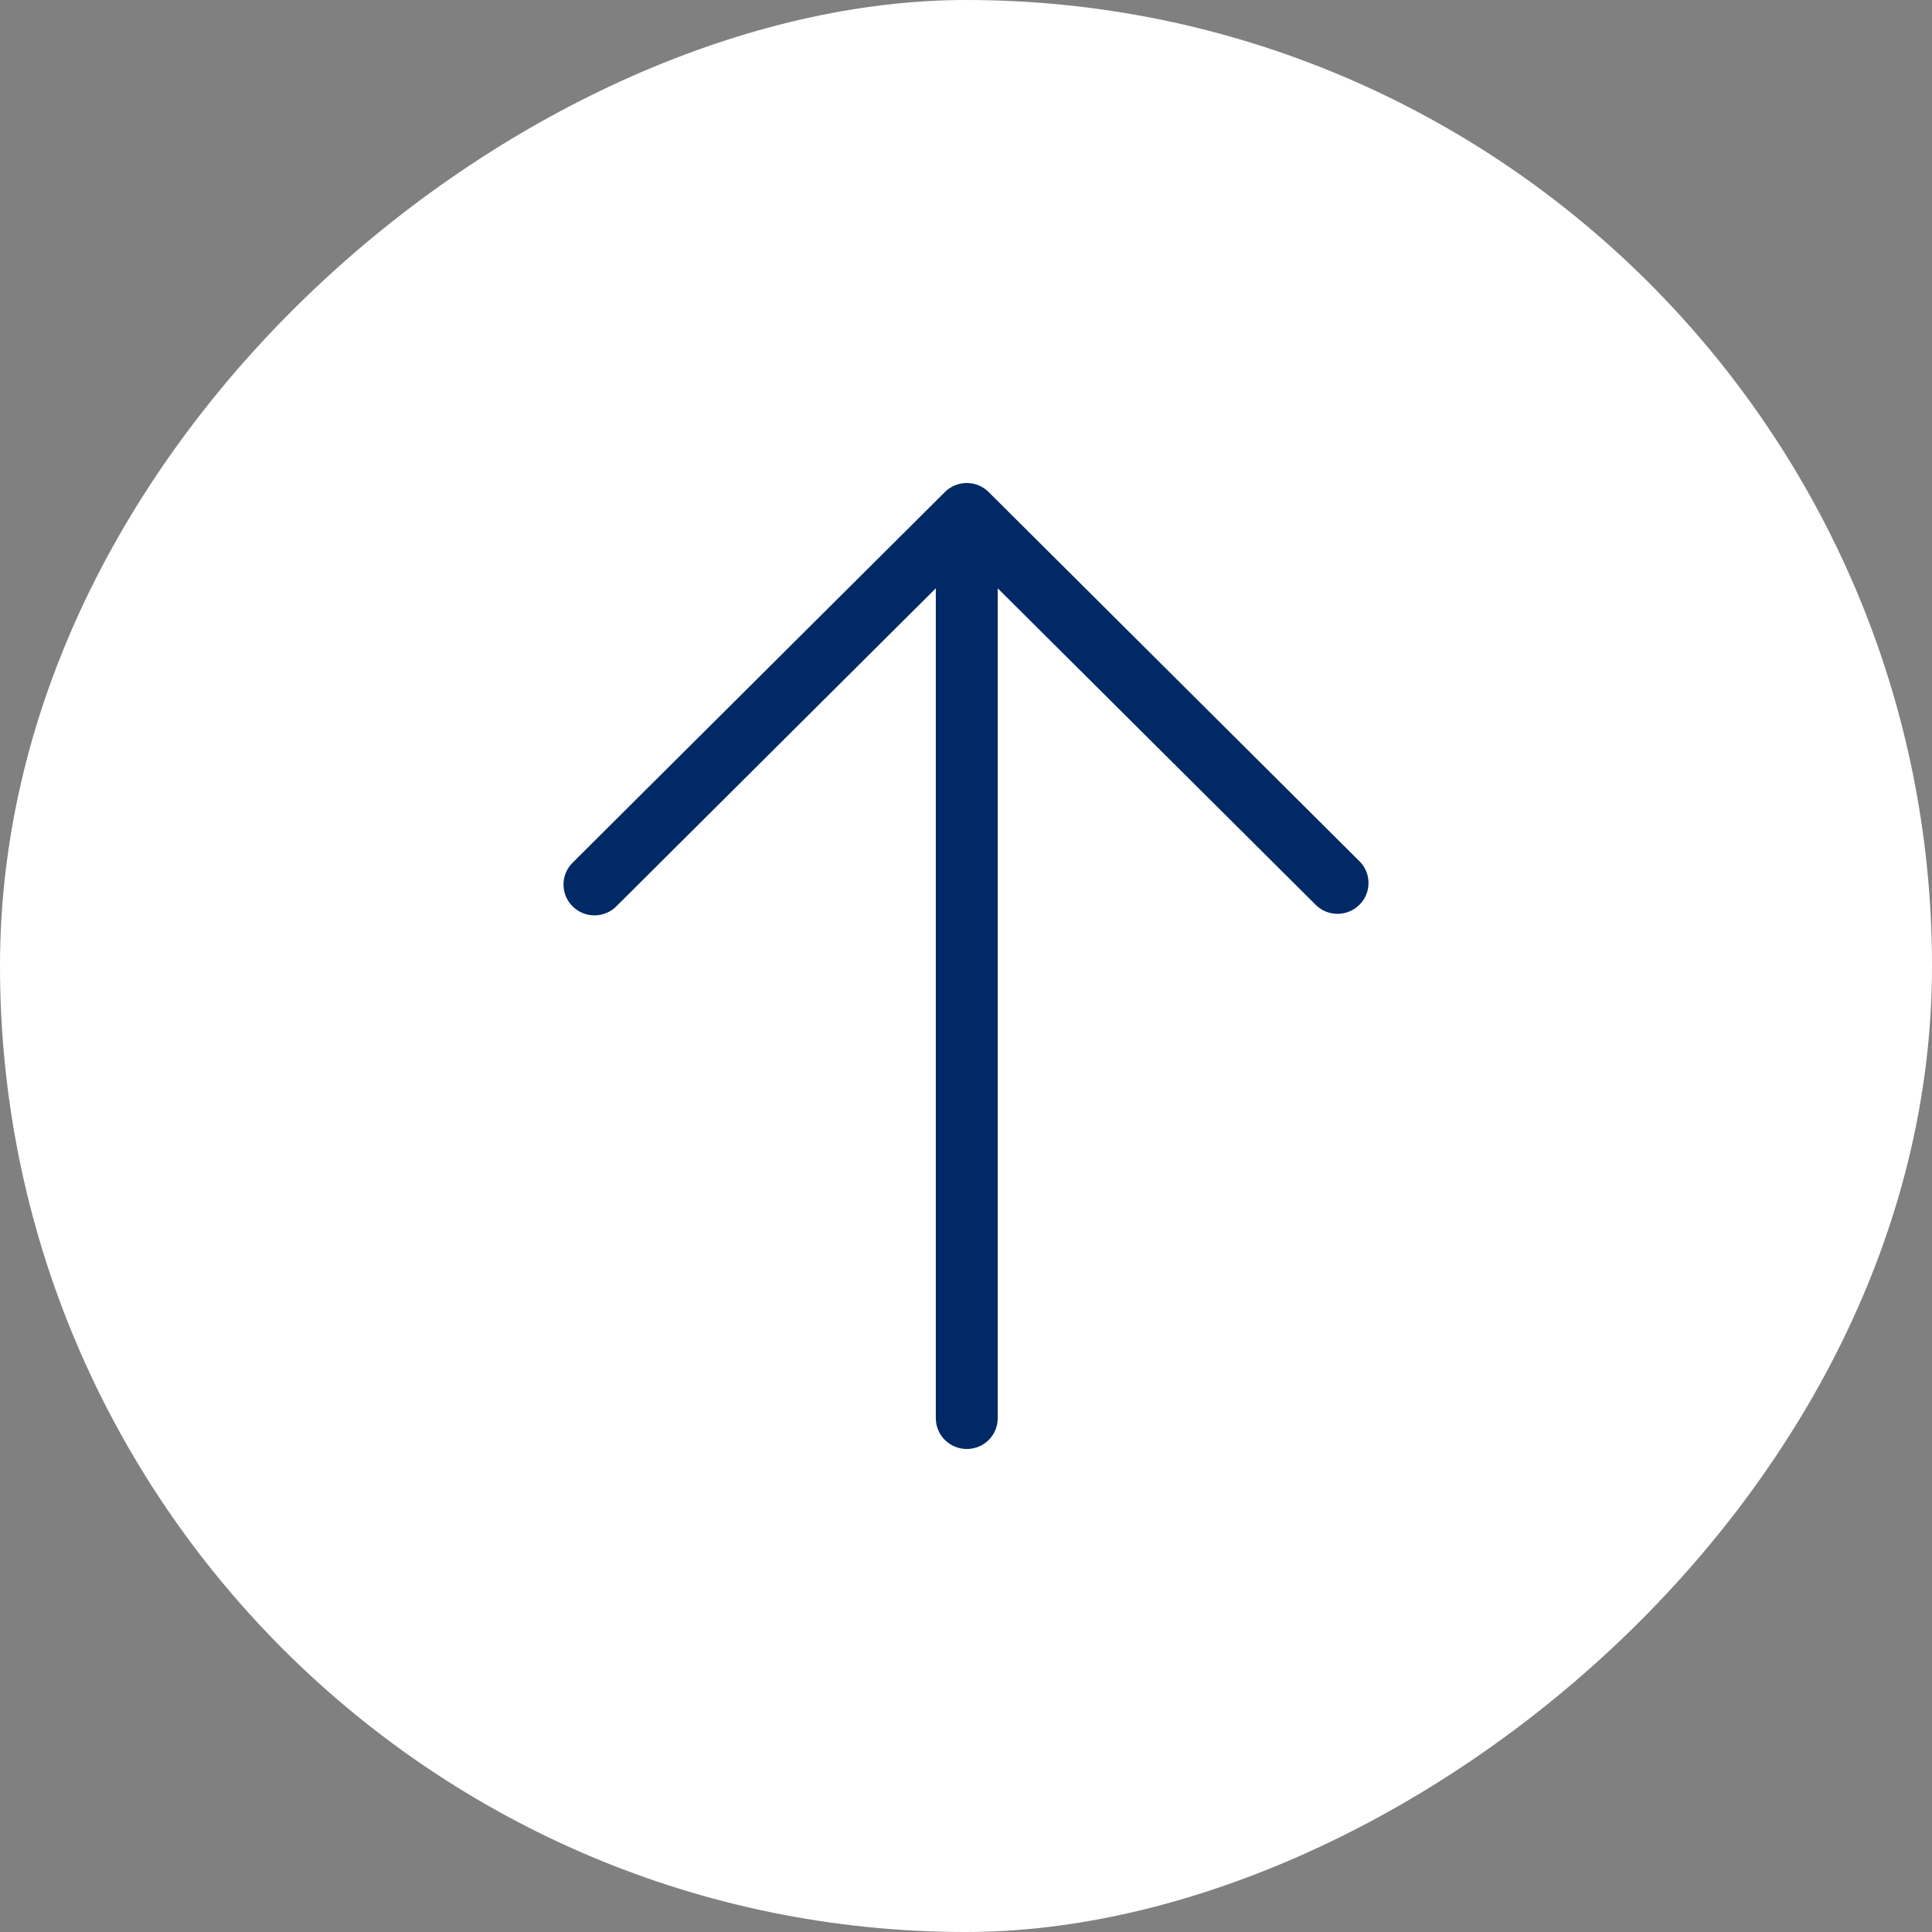
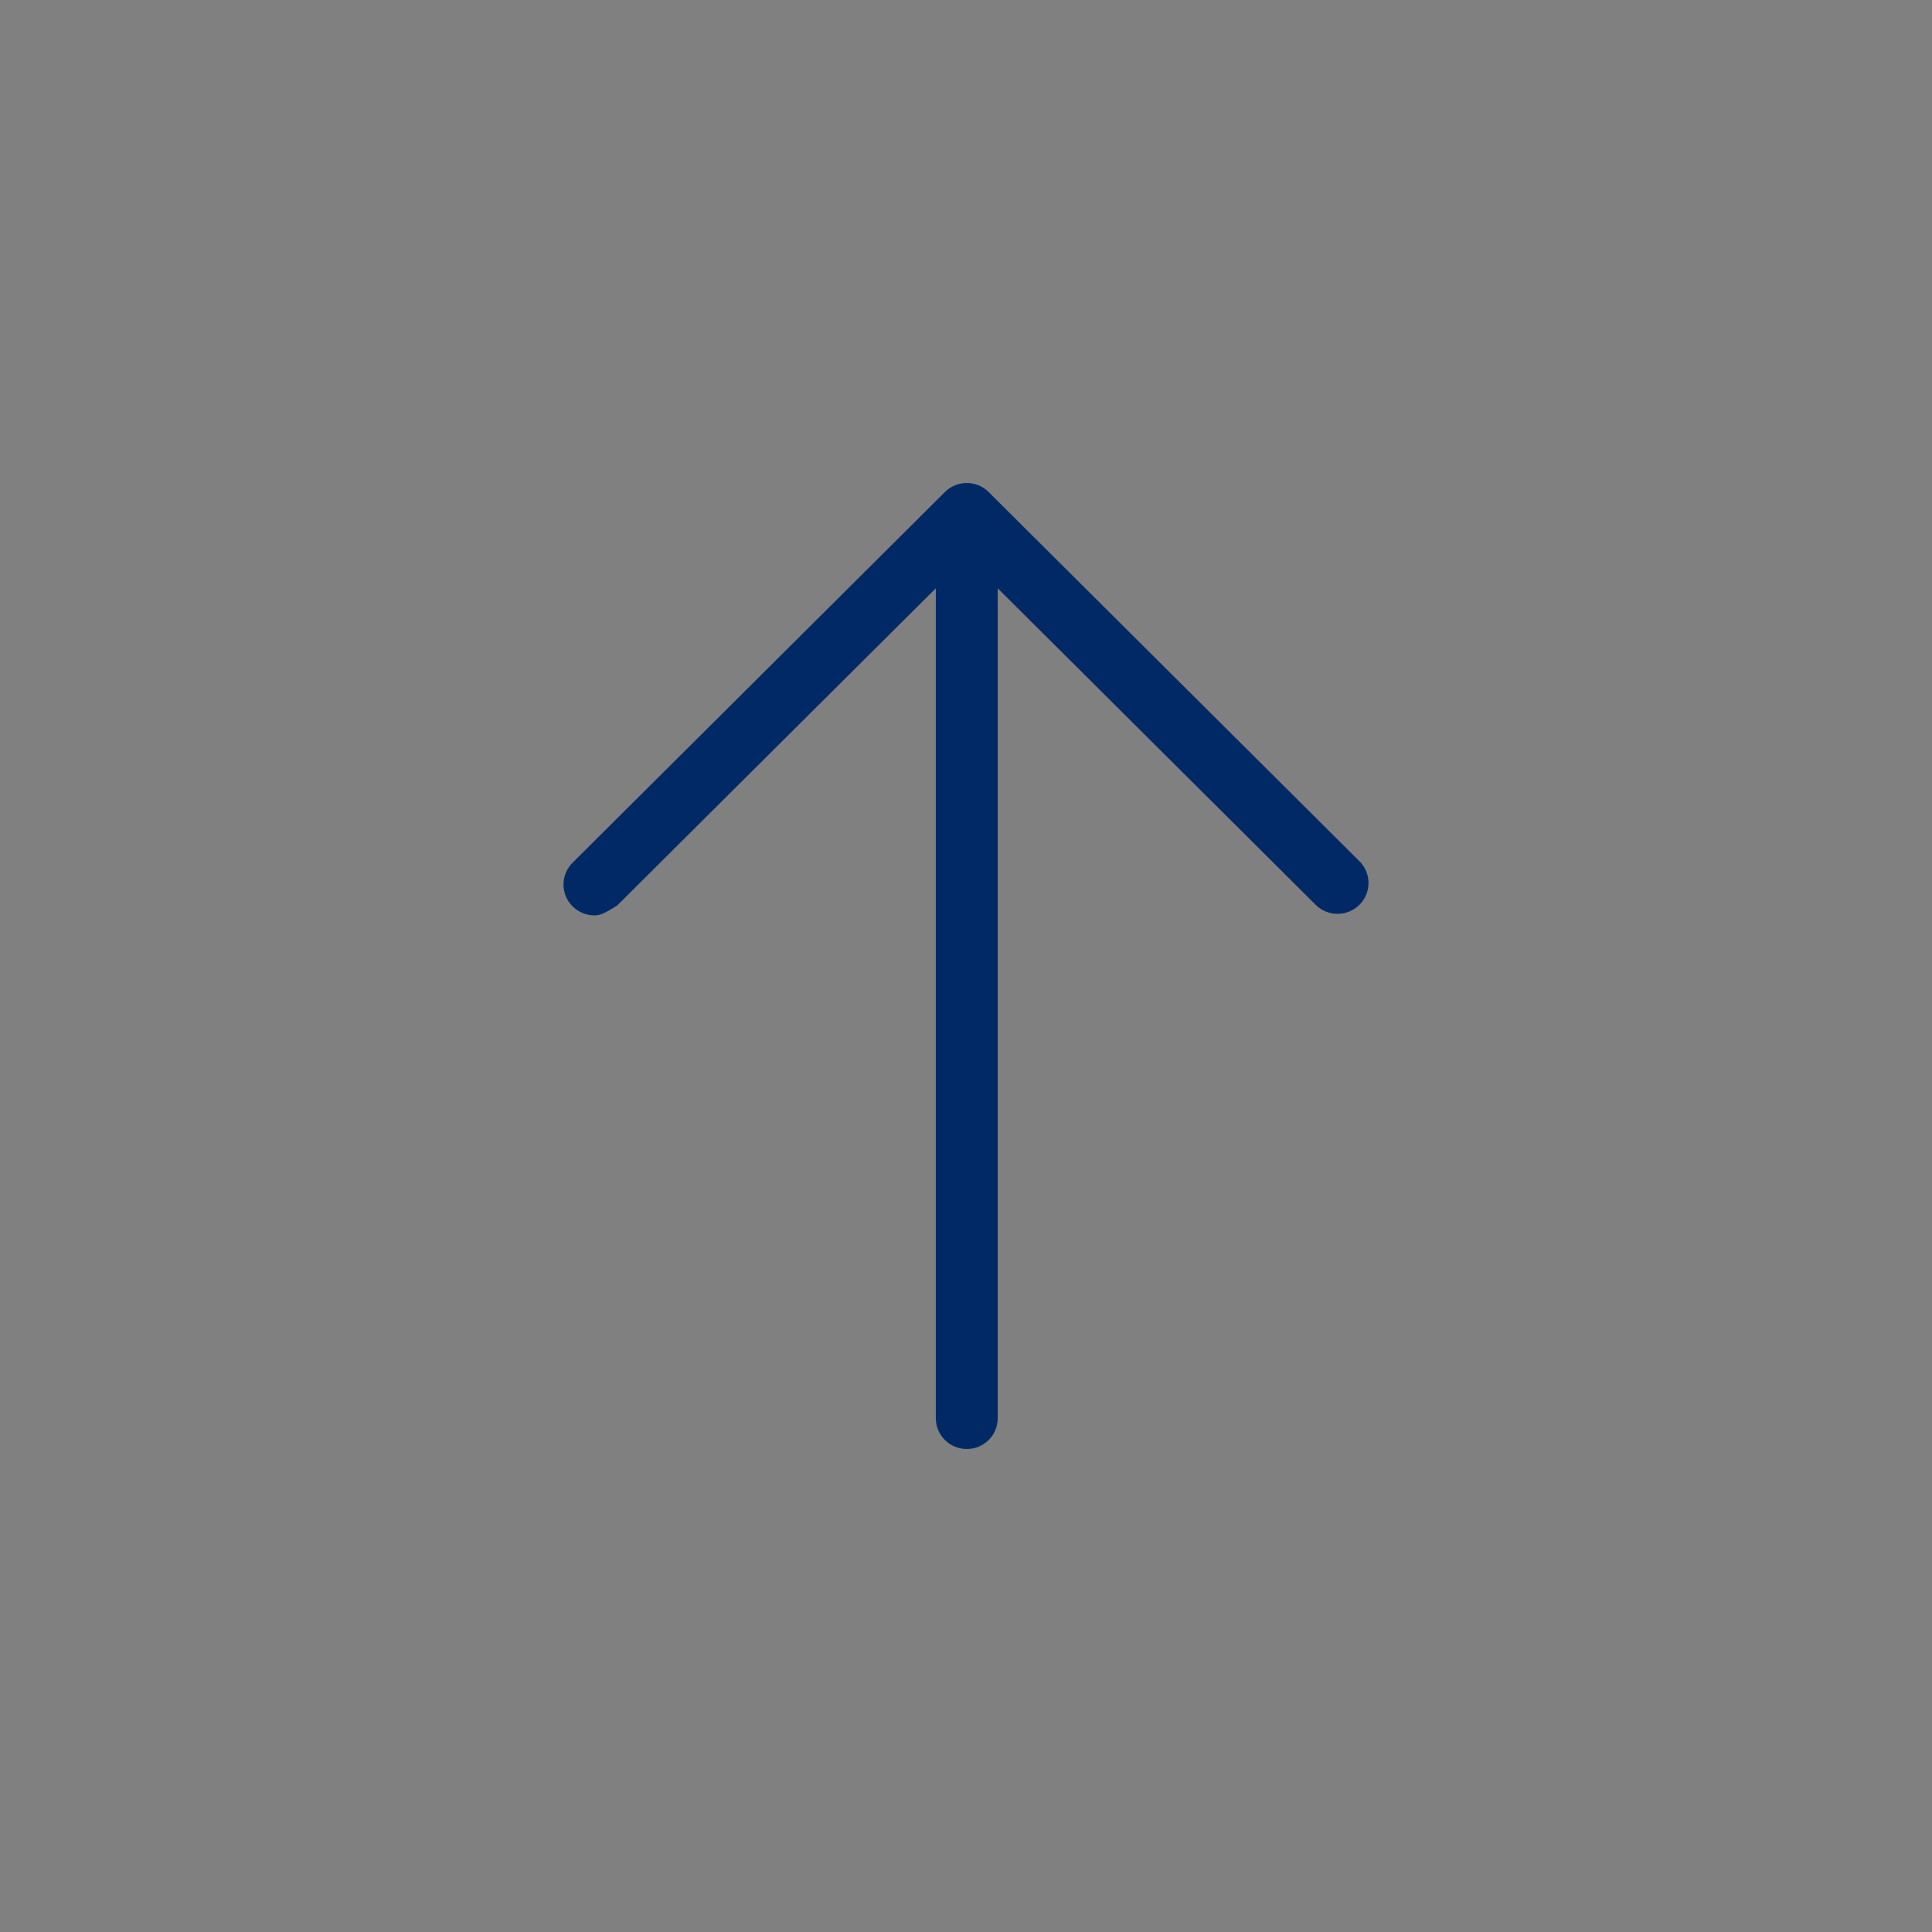
<svg xmlns="http://www.w3.org/2000/svg" width="24" height="24" viewBox="0 0 24 24" fill="none">
  <rect x="0" y="0" width="24" height="24" fill="#808080" stroke="none" />
-   <rect x="24" width="24" height="24" rx="12" transform="rotate(90 24 0)" fill="white" />
-   <path d="M12.01 18C11.908 18 11.81 17.96 11.738 17.888C11.665 17.816 11.625 17.719 11.625 17.617L11.625 7.308L7.666 11.249C7.631 11.287 7.588 11.317 7.541 11.338C7.494 11.359 7.443 11.37 7.391 11.371C7.34 11.372 7.288 11.363 7.241 11.343C7.193 11.324 7.149 11.295 7.113 11.259C7.076 11.223 7.047 11.179 7.028 11.132C7.009 11.084 6.999 11.033 7 10.981C7.001 10.93 7.012 10.879 7.033 10.832C7.054 10.785 7.085 10.743 7.122 10.708L11.738 6.112C11.81 6.04 11.908 6 12.01 6C12.111 6 12.209 6.04 12.281 6.112L16.897 10.708C16.965 10.78 17.002 10.877 17 10.976C16.998 11.075 16.958 11.17 16.887 11.24C16.817 11.31 16.722 11.35 16.622 11.352C16.523 11.354 16.426 11.317 16.353 11.249L12.394 7.308L12.394 17.617C12.394 17.719 12.354 17.816 12.282 17.888C12.209 17.96 12.112 18 12.01 18Z" fill="#002966" />
+   <path d="M12.01 18C11.908 18 11.81 17.96 11.738 17.888C11.665 17.816 11.625 17.719 11.625 17.617L11.625 7.308L7.666 11.249C7.494 11.359 7.443 11.37 7.391 11.371C7.34 11.372 7.288 11.363 7.241 11.343C7.193 11.324 7.149 11.295 7.113 11.259C7.076 11.223 7.047 11.179 7.028 11.132C7.009 11.084 6.999 11.033 7 10.981C7.001 10.93 7.012 10.879 7.033 10.832C7.054 10.785 7.085 10.743 7.122 10.708L11.738 6.112C11.81 6.04 11.908 6 12.01 6C12.111 6 12.209 6.04 12.281 6.112L16.897 10.708C16.965 10.78 17.002 10.877 17 10.976C16.998 11.075 16.958 11.17 16.887 11.24C16.817 11.31 16.722 11.35 16.622 11.352C16.523 11.354 16.426 11.317 16.353 11.249L12.394 7.308L12.394 17.617C12.394 17.719 12.354 17.816 12.282 17.888C12.209 17.96 12.112 18 12.01 18Z" fill="#002966" />
</svg>